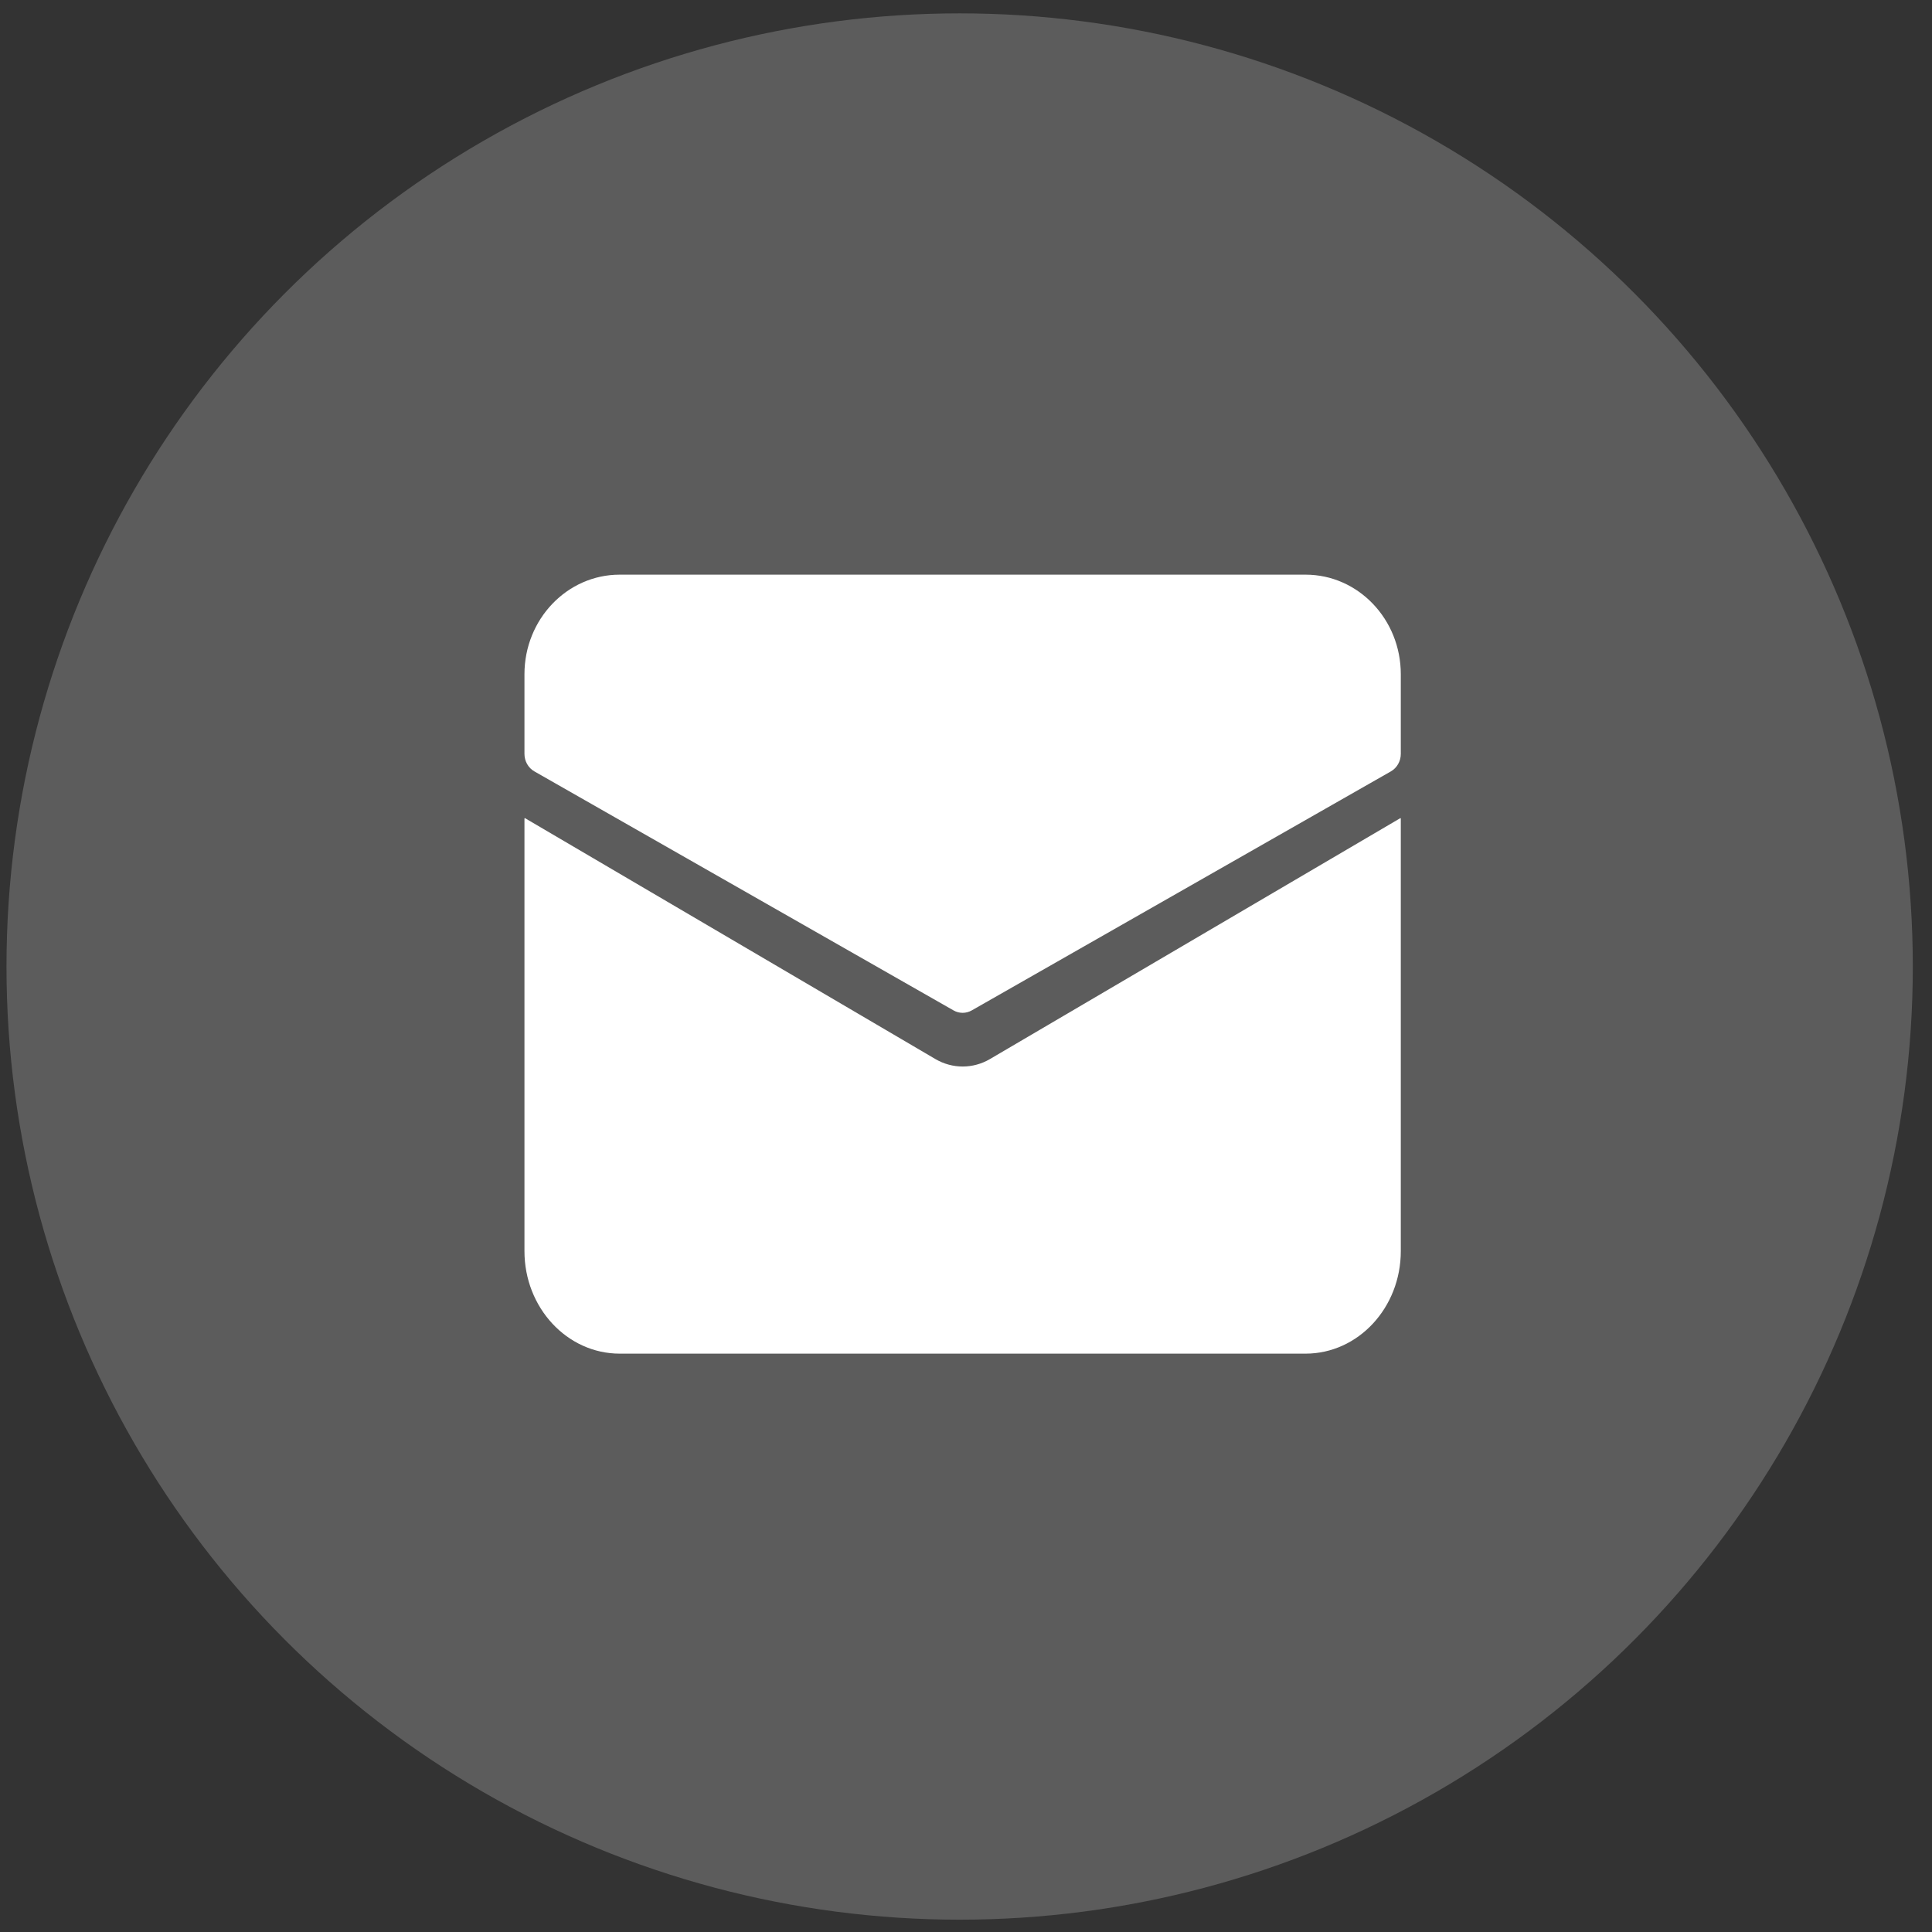
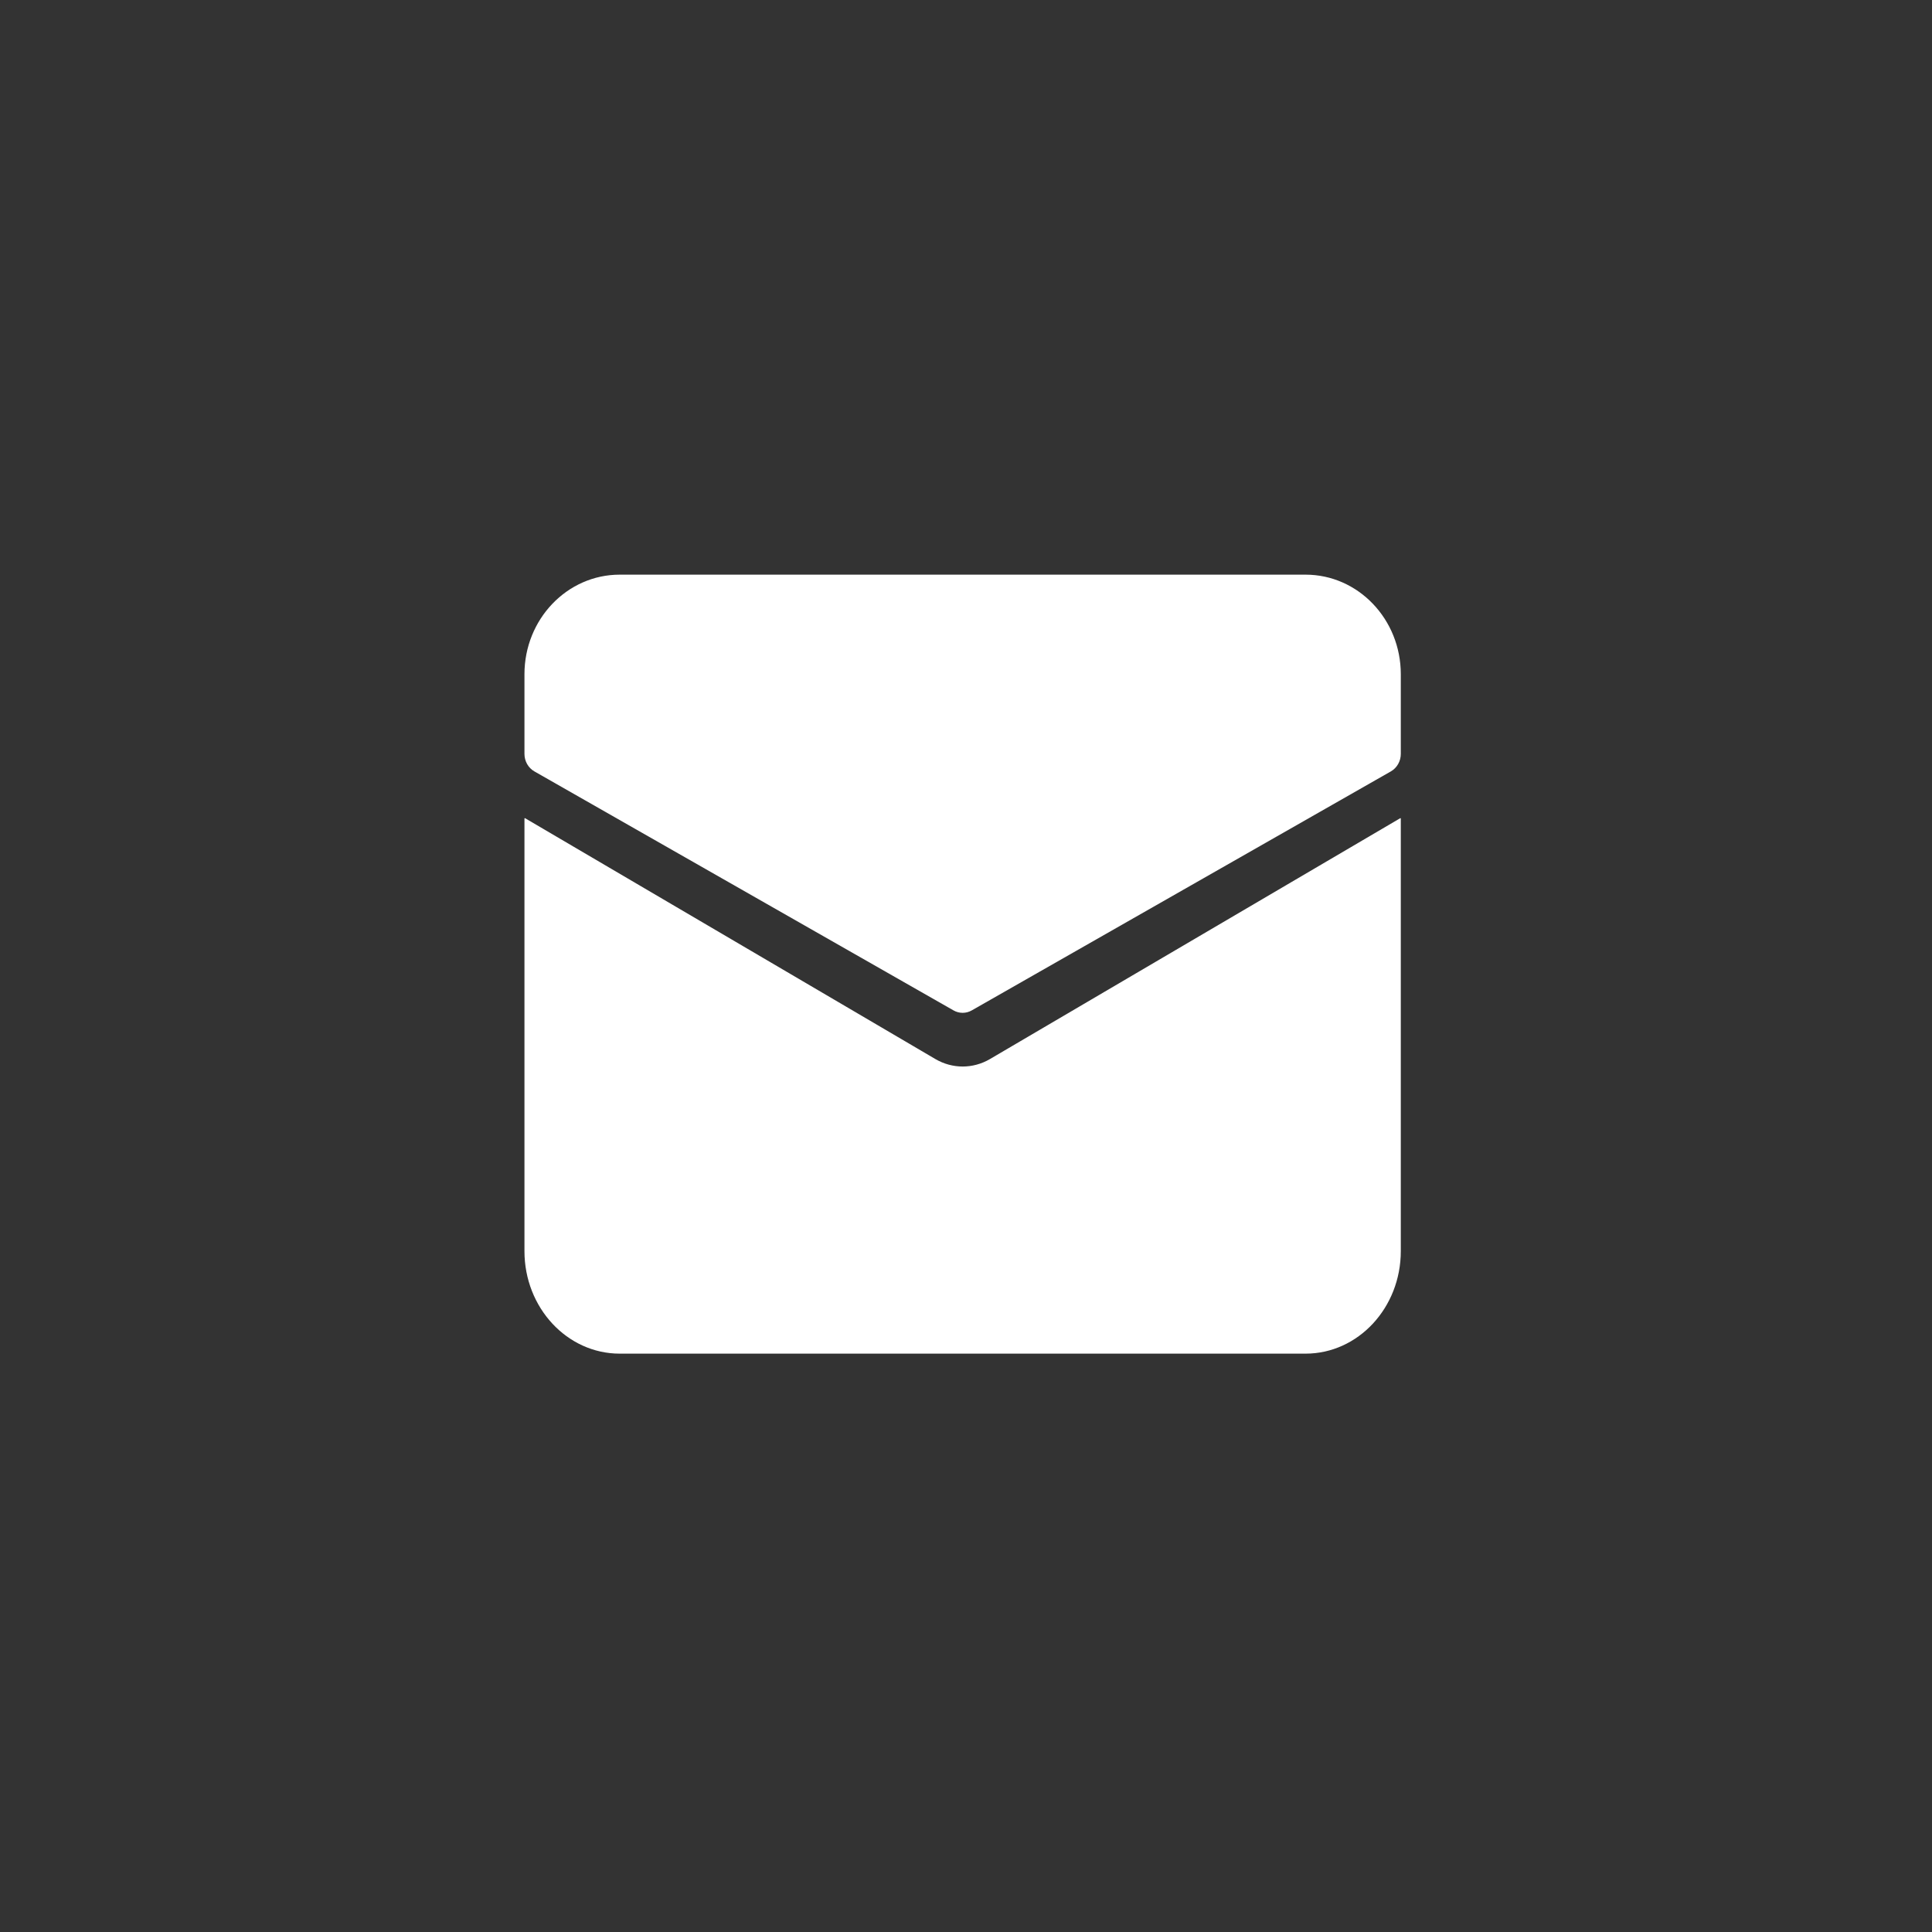
<svg xmlns="http://www.w3.org/2000/svg" width="59" height="59" viewBox="0 0 59 59" fill="none">
  <rect x="0" y="0" width="59" height="59" fill="#333333" stroke="none" />
-   <circle cx="29.306" cy="29.516" r="29.108" fill="white" fill-opacity="0.2" />
  <path d="M39.869 17.549H18.925C17.319 17.549 16.016 18.91 16.016 20.59V23.023C16.016 23.245 16.132 23.45 16.319 23.557L29.119 30.856C29.292 30.955 29.502 30.955 29.676 30.856L42.475 23.557C42.662 23.45 42.778 23.245 42.778 23.023V20.59C42.778 18.91 41.476 17.549 39.869 17.549Z" fill="white" />
  <path d="M30.233 32.341C29.713 32.646 29.084 32.646 28.564 32.341L16.029 24.983L16.016 24.992V38.207C16.016 39.936 17.319 41.338 18.925 41.338H39.869C41.476 41.338 42.778 39.936 42.778 38.207V24.992L42.765 24.984L30.233 32.341Z" fill="white" />
</svg>